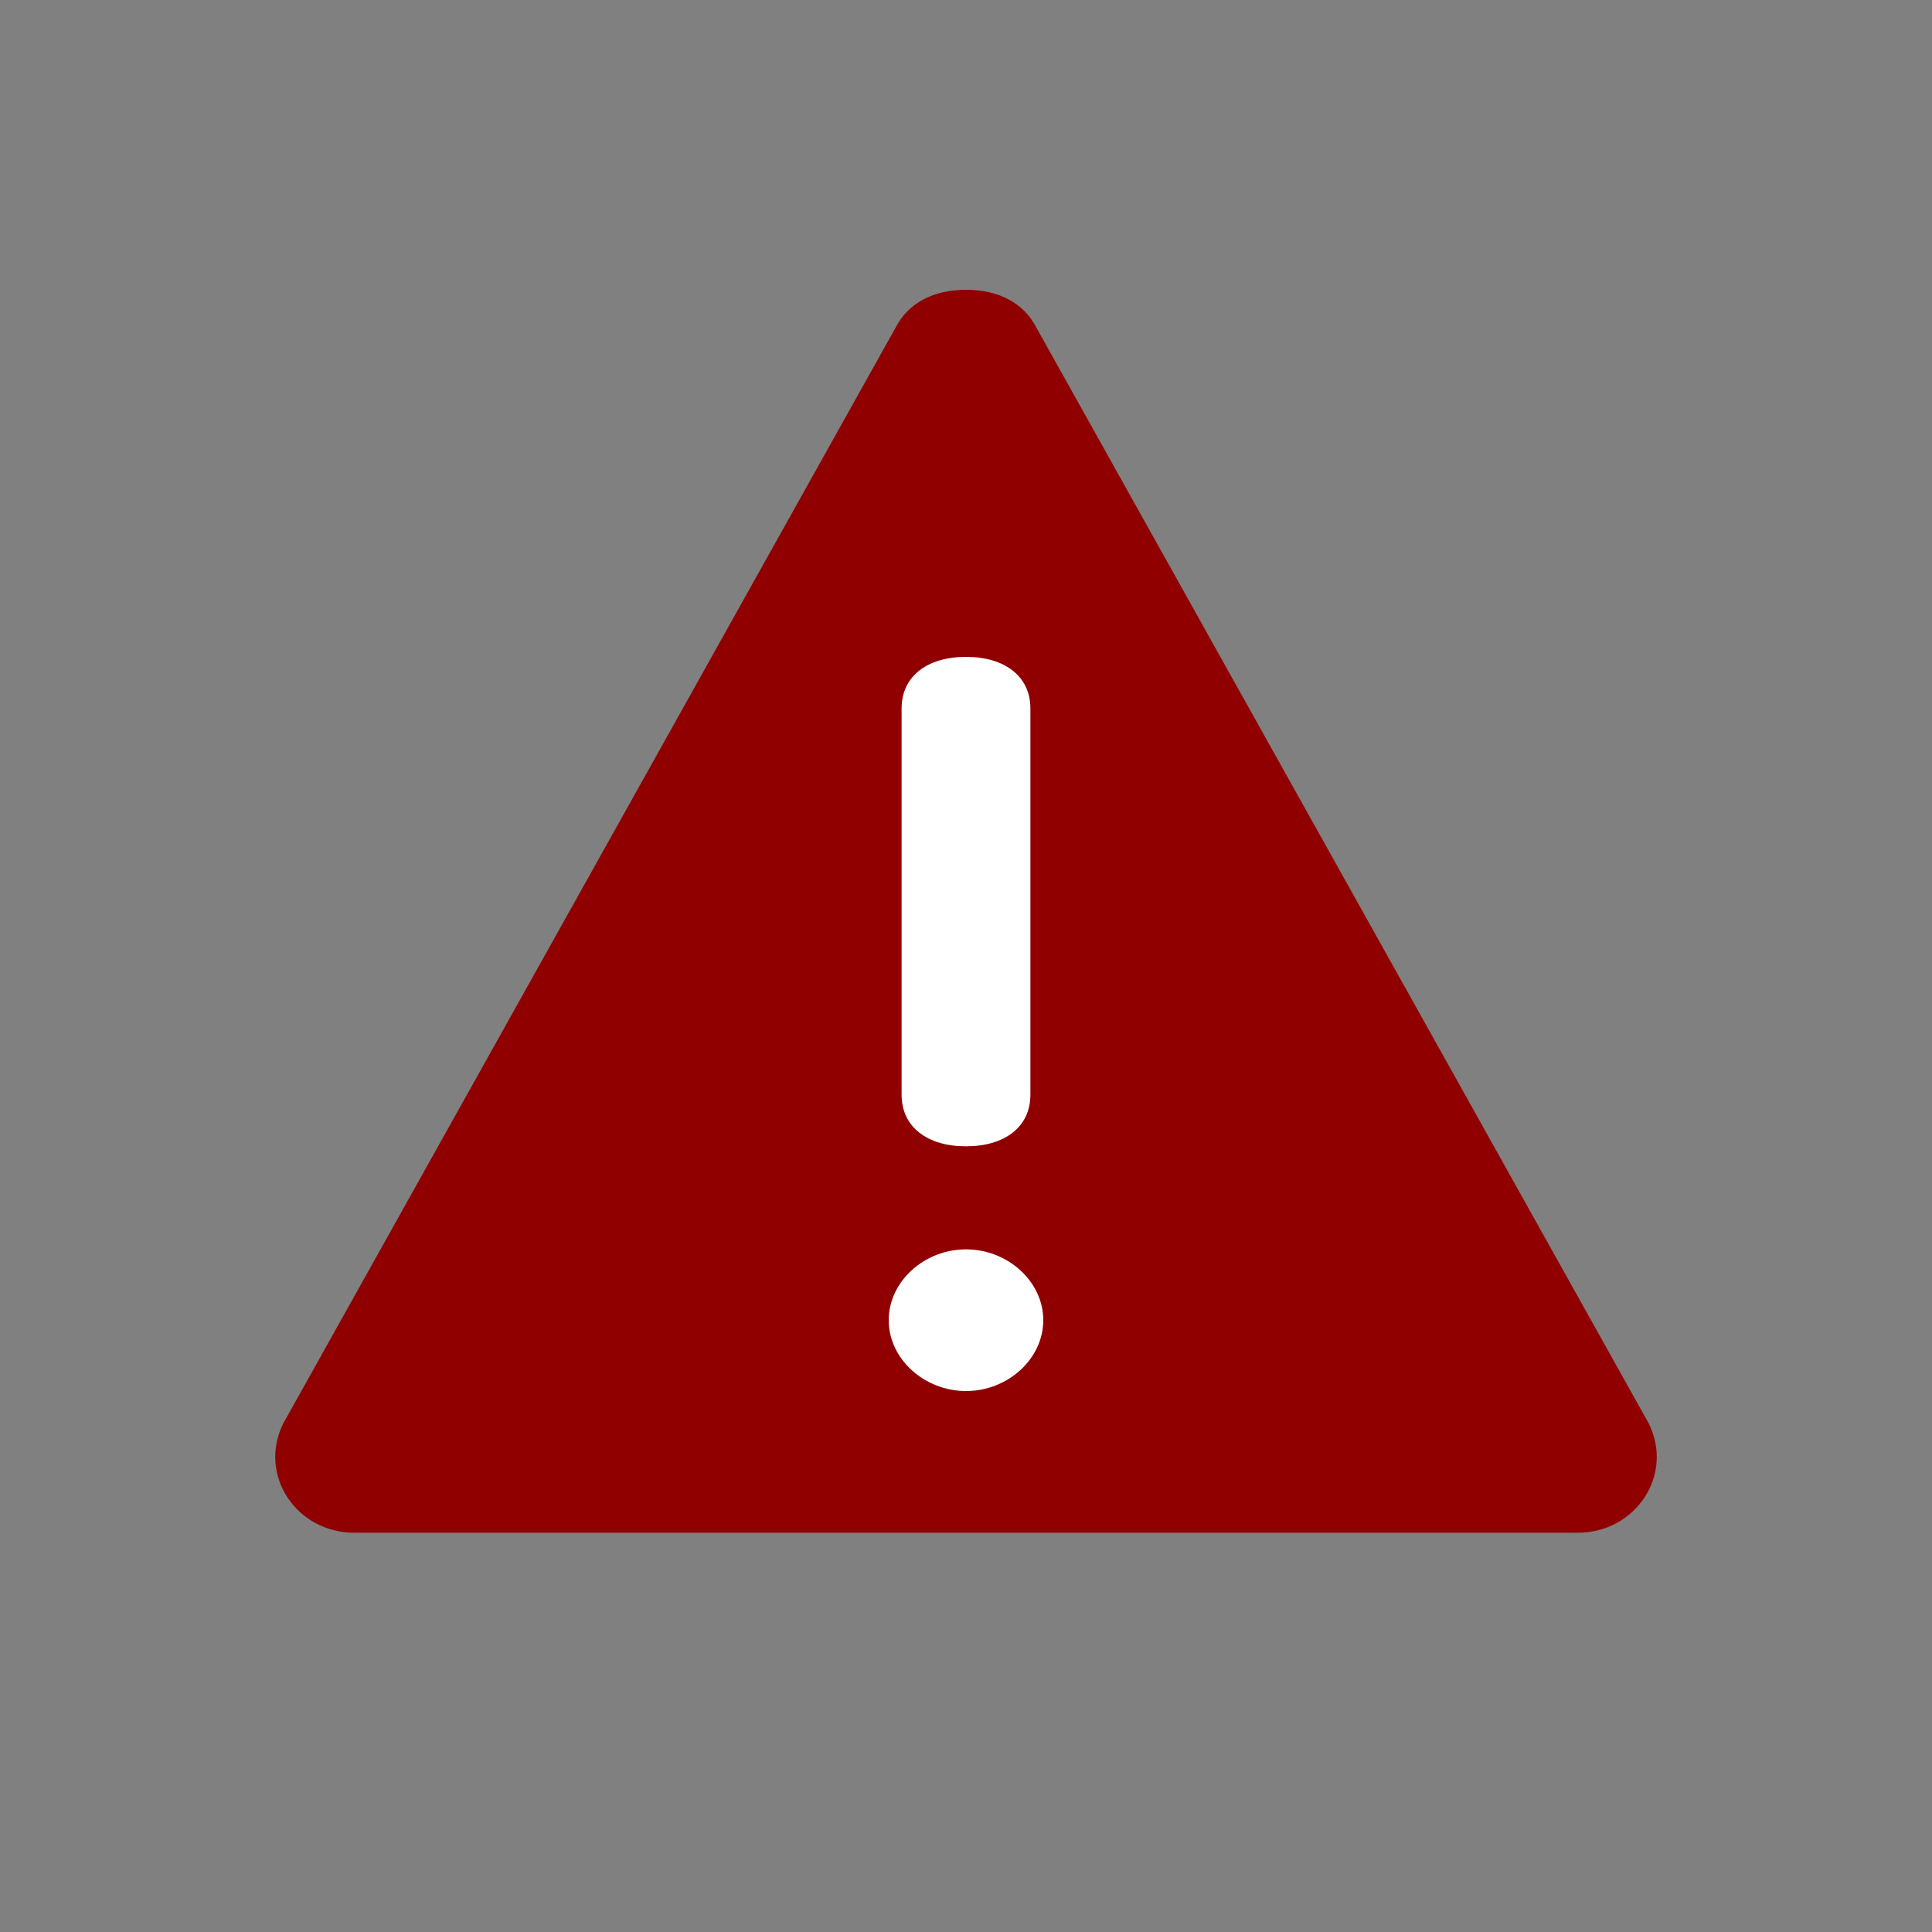
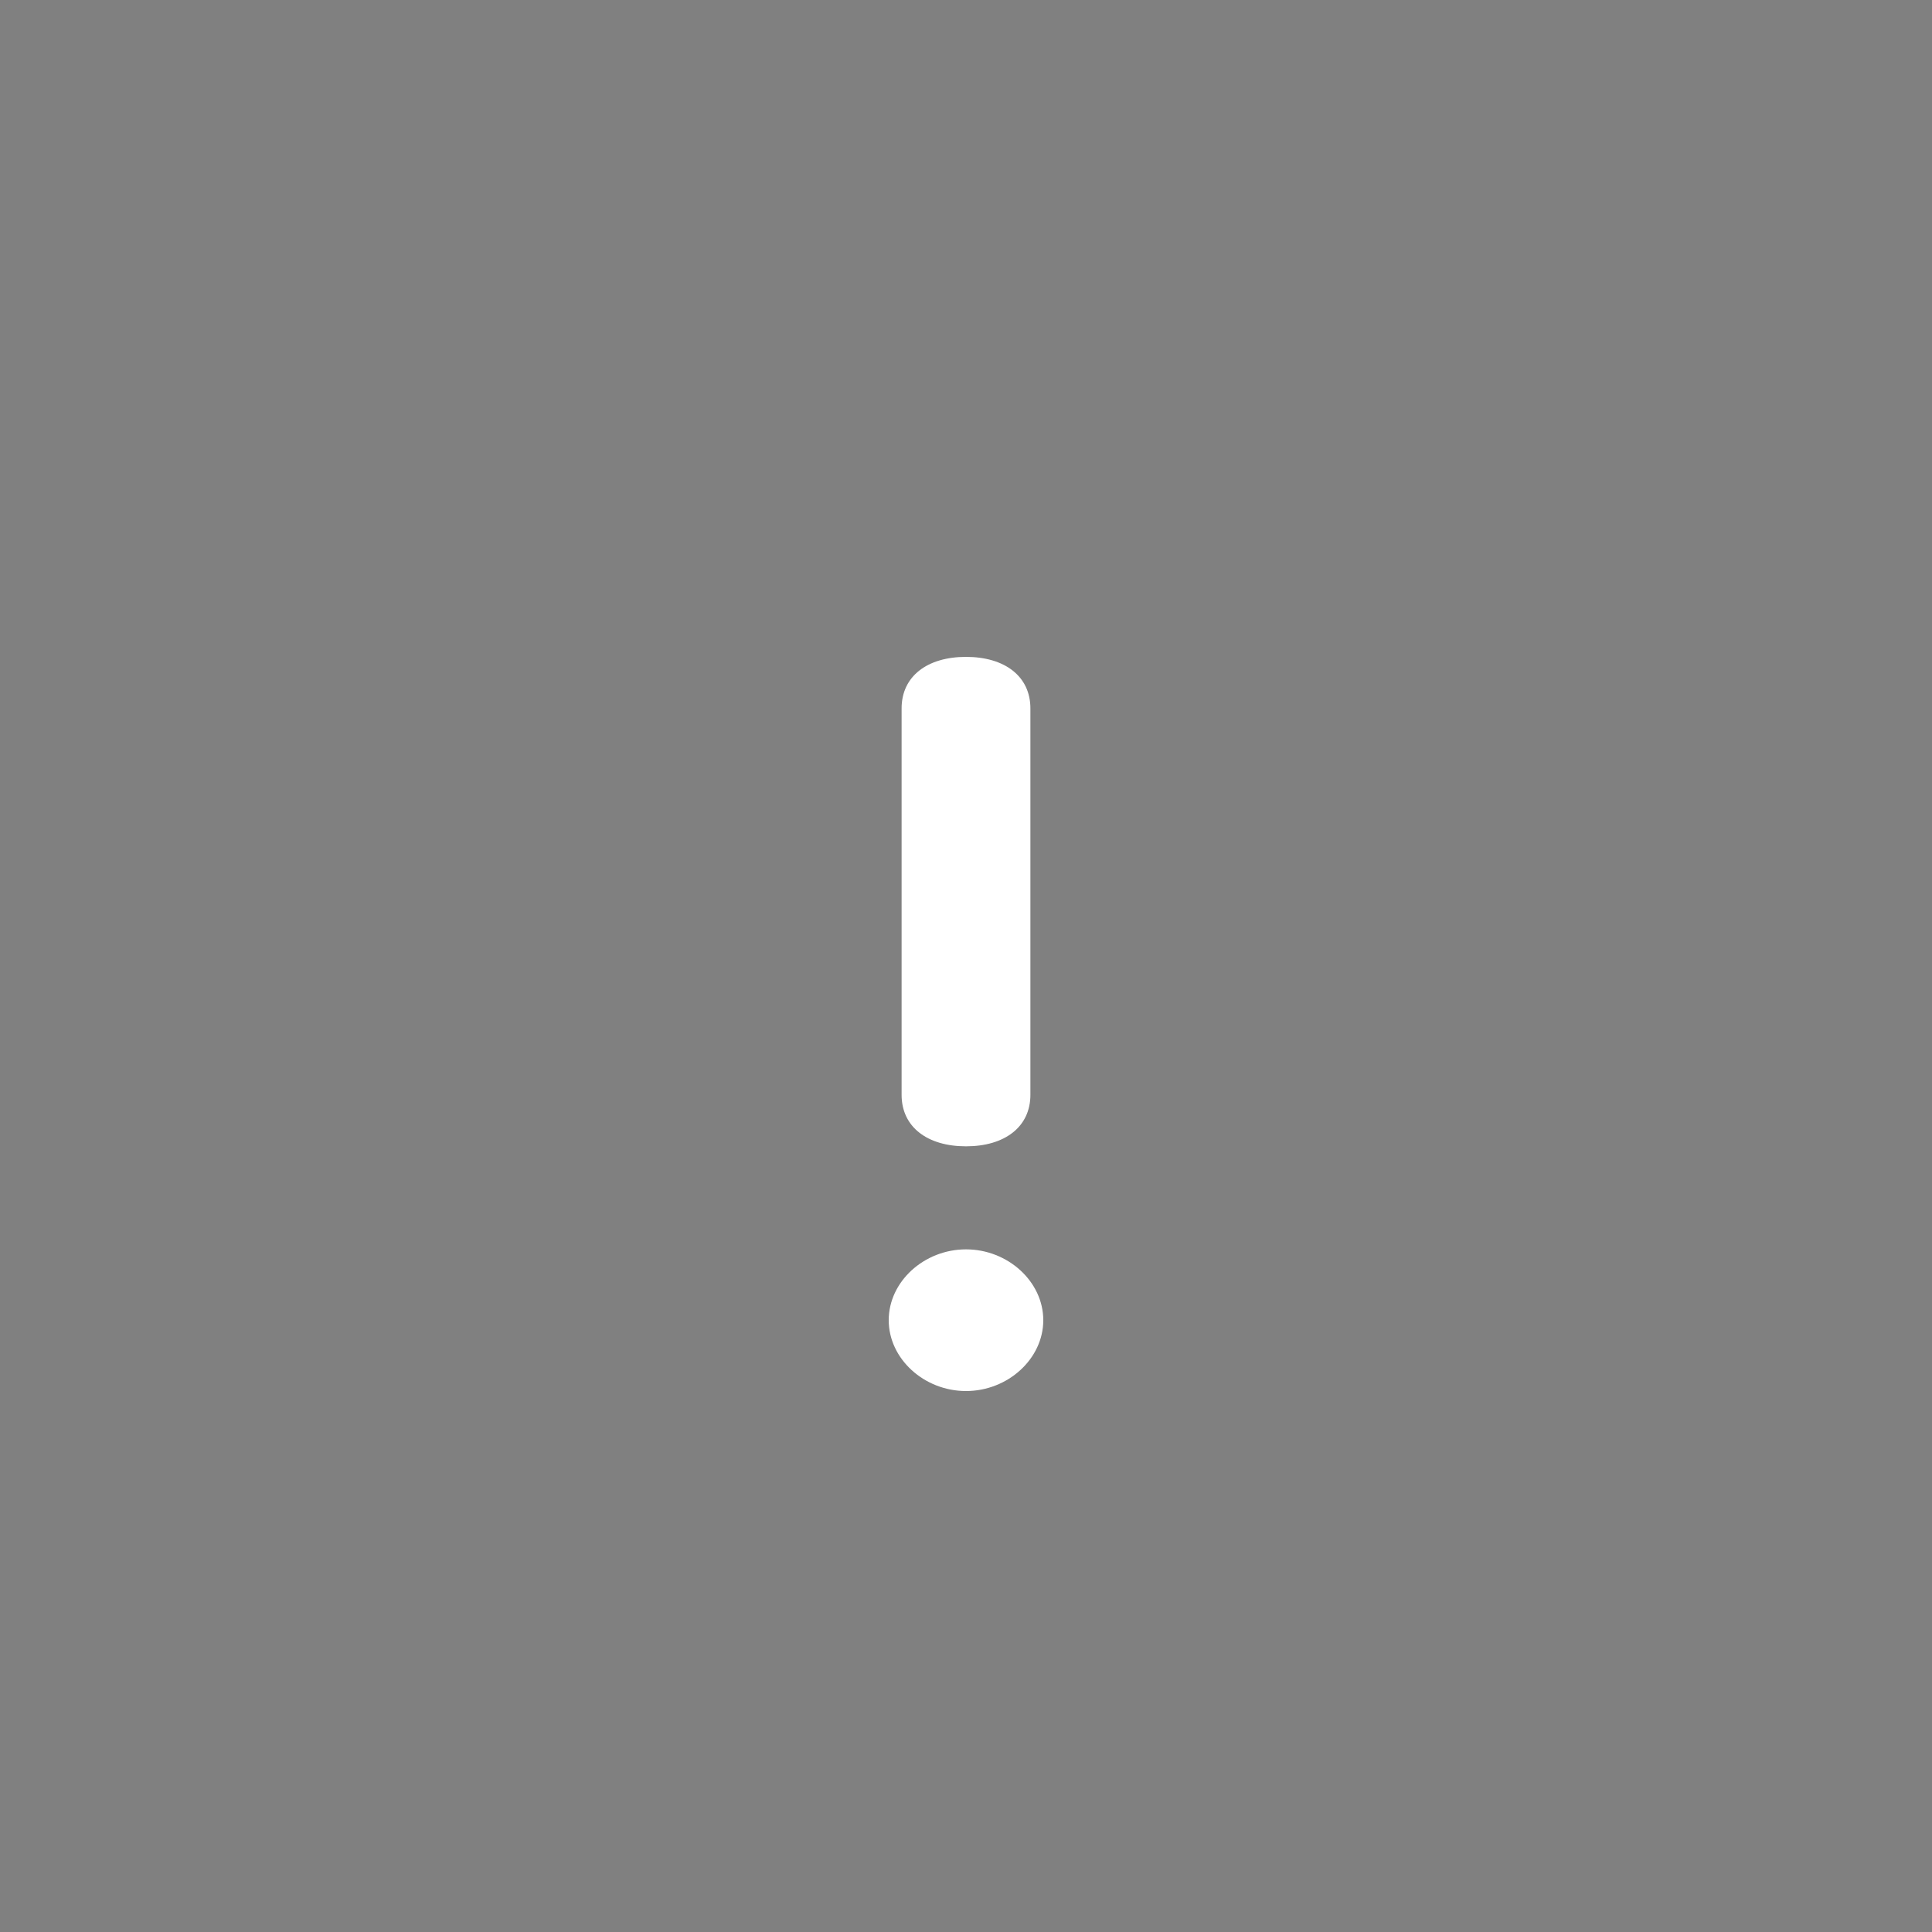
<svg xmlns="http://www.w3.org/2000/svg" width="30" height="30" viewBox="0 0 30 30" fill="none">
  <rect x="0" y="0" width="30" height="30" fill="#808080" stroke="none" />
-   <path d="M15 4.5C14.5 4.5 14.1 4.7 13.9 5.1L4.4 22.1C4.0 22.9 4.6 23.8 5.5 23.8H24.5C25.4 23.8 26.0 22.9 25.6 22.1L16.1 5.1C15.9 4.7 15.5 4.5 15 4.5Z" fill="#900000" />
  <path d="M14 11V17C14 17.5 14.4 17.8 15 17.8C15.6 17.8 16 17.5 16 17V11C16 10.5 15.6 10.2 15 10.2C14.4 10.2 14 10.5 14 11ZM13.8 20.5C13.8 19.9 14.35 19.4 15 19.4C15.65 19.4 16.2 19.9 16.2 20.5C16.2 21.1 15.65 21.6 15 21.6C14.35 21.6 13.8 21.1 13.8 20.5Z" fill="#ffffff" />
</svg>